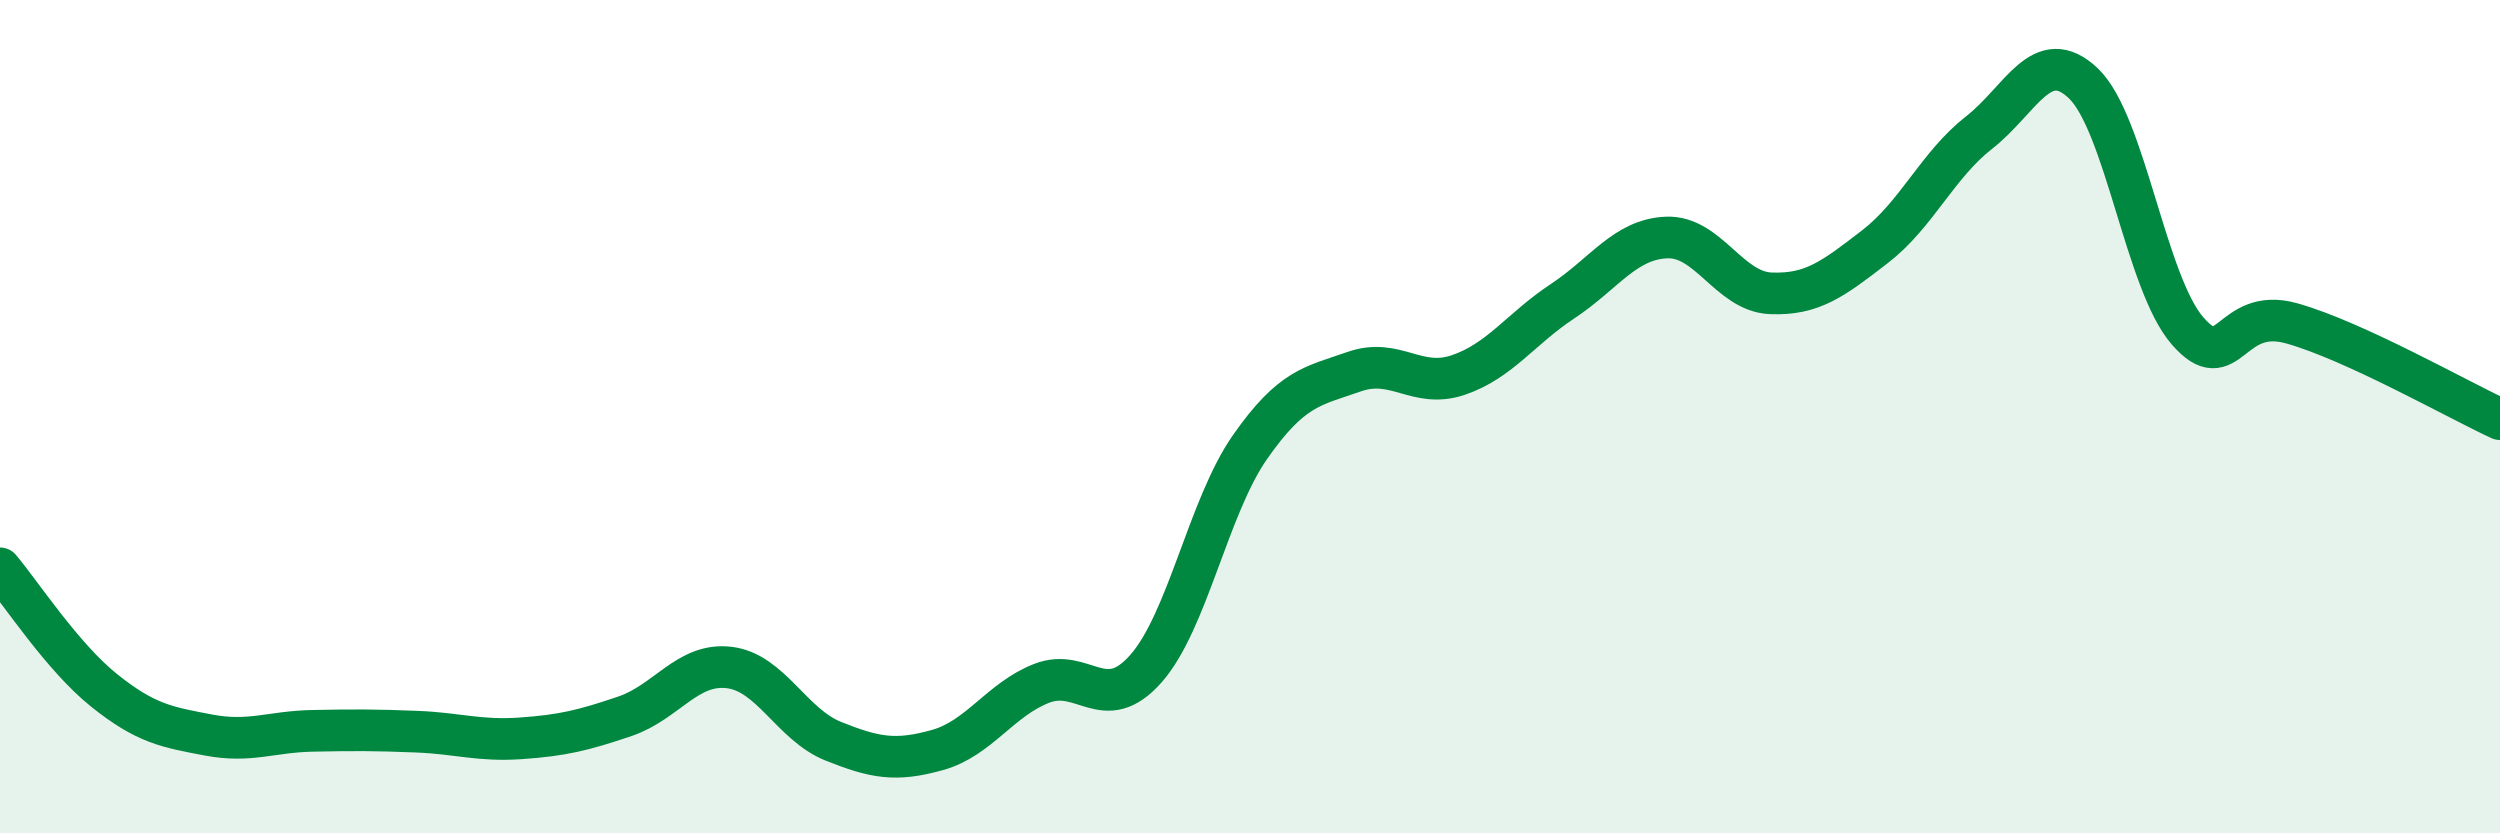
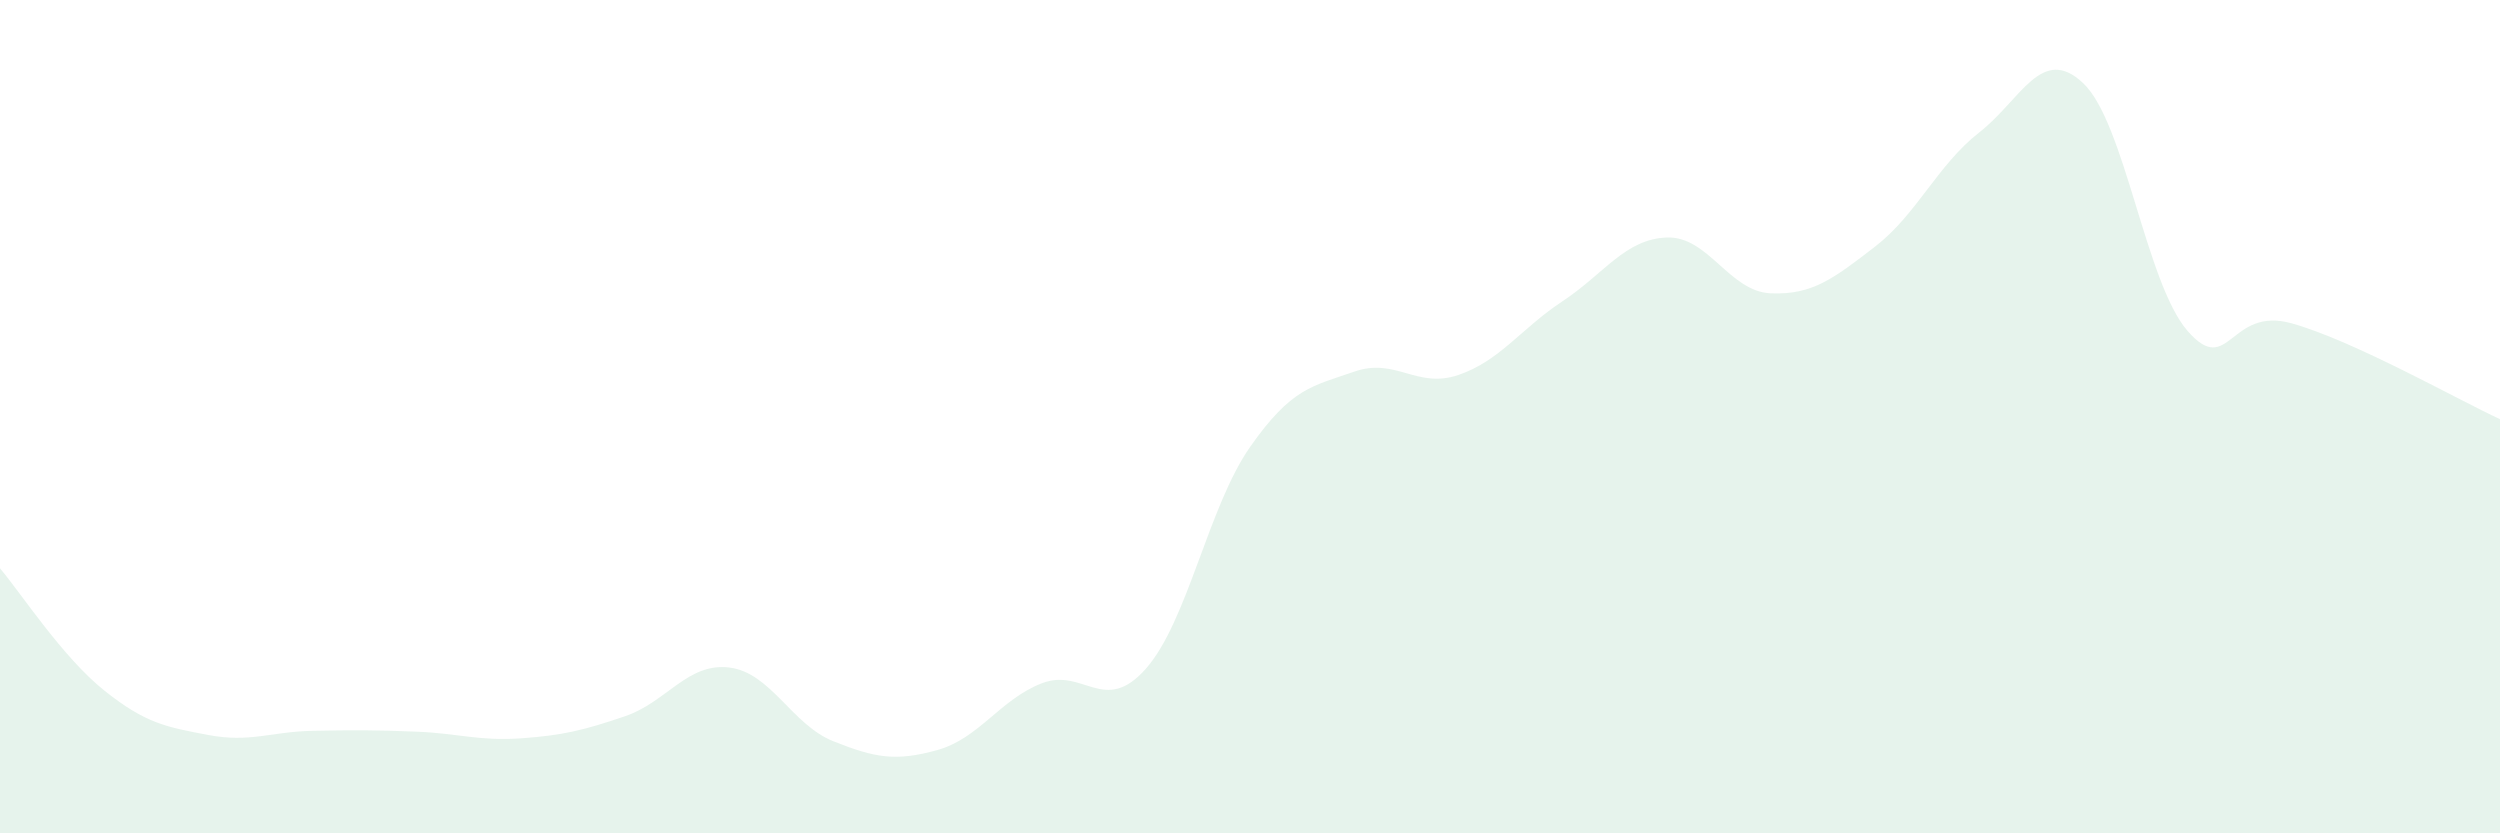
<svg xmlns="http://www.w3.org/2000/svg" width="60" height="20" viewBox="0 0 60 20">
  <path d="M 0,13.64 C 0.5,14.23 1.5,15.77 2.5,16.57 C 3.5,17.37 4,17.45 5,17.64 C 6,17.83 6.5,17.56 7.5,17.54 C 8.5,17.52 9,17.52 10,17.56 C 11,17.6 11.5,17.79 12.5,17.72 C 13.5,17.65 14,17.53 15,17.19 C 16,16.85 16.5,15.9 17.5,16.02 C 18.5,16.14 19,17.39 20,17.79 C 21,18.19 21.5,18.28 22.5,18 C 23.5,17.72 24,16.79 25,16.4 C 26,16.01 26.5,17.18 27.5,16.05 C 28.5,14.92 29,12.16 30,10.73 C 31,9.3 31.5,9.27 32.5,8.92 C 33.5,8.57 34,9.34 35,9 C 36,8.66 36.5,7.89 37.5,7.23 C 38.5,6.57 39,5.74 40,5.7 C 41,5.66 41.5,7 42.5,7.04 C 43.5,7.08 44,6.69 45,5.92 C 46,5.15 46.5,3.96 47.5,3.18 C 48.5,2.4 49,1.05 50,2 C 51,2.95 51.5,6.79 52.5,7.94 C 53.5,9.09 53.5,7.34 55,7.76 C 56.5,8.18 59,9.6 60,10.06L60 20L0 20Z" fill="#008740" opacity="0.1" stroke-linecap="round" stroke-linejoin="round" />
-   <path d="M 0,13.64 C 0.5,14.23 1.5,15.77 2.5,16.57 C 3.5,17.37 4,17.45 5,17.64 C 6,17.83 6.5,17.56 7.5,17.54 C 8.5,17.52 9,17.52 10,17.56 C 11,17.6 11.5,17.79 12.5,17.72 C 13.5,17.65 14,17.53 15,17.19 C 16,16.85 16.5,15.9 17.5,16.02 C 18.5,16.14 19,17.39 20,17.79 C 21,18.19 21.5,18.28 22.5,18 C 23.5,17.72 24,16.79 25,16.4 C 26,16.01 26.5,17.18 27.5,16.05 C 28.5,14.92 29,12.16 30,10.73 C 31,9.3 31.5,9.27 32.5,8.92 C 33.5,8.57 34,9.34 35,9 C 36,8.66 36.5,7.89 37.5,7.23 C 38.5,6.57 39,5.74 40,5.7 C 41,5.66 41.5,7 42.5,7.04 C 43.5,7.08 44,6.69 45,5.92 C 46,5.15 46.5,3.96 47.5,3.18 C 48.5,2.4 49,1.05 50,2 C 51,2.95 51.5,6.79 52.5,7.94 C 53.5,9.09 53.5,7.34 55,7.76 C 56.5,8.18 59,9.6 60,10.06" stroke="#008740" stroke-width="1" fill="none" stroke-linecap="round" stroke-linejoin="round" />
</svg>